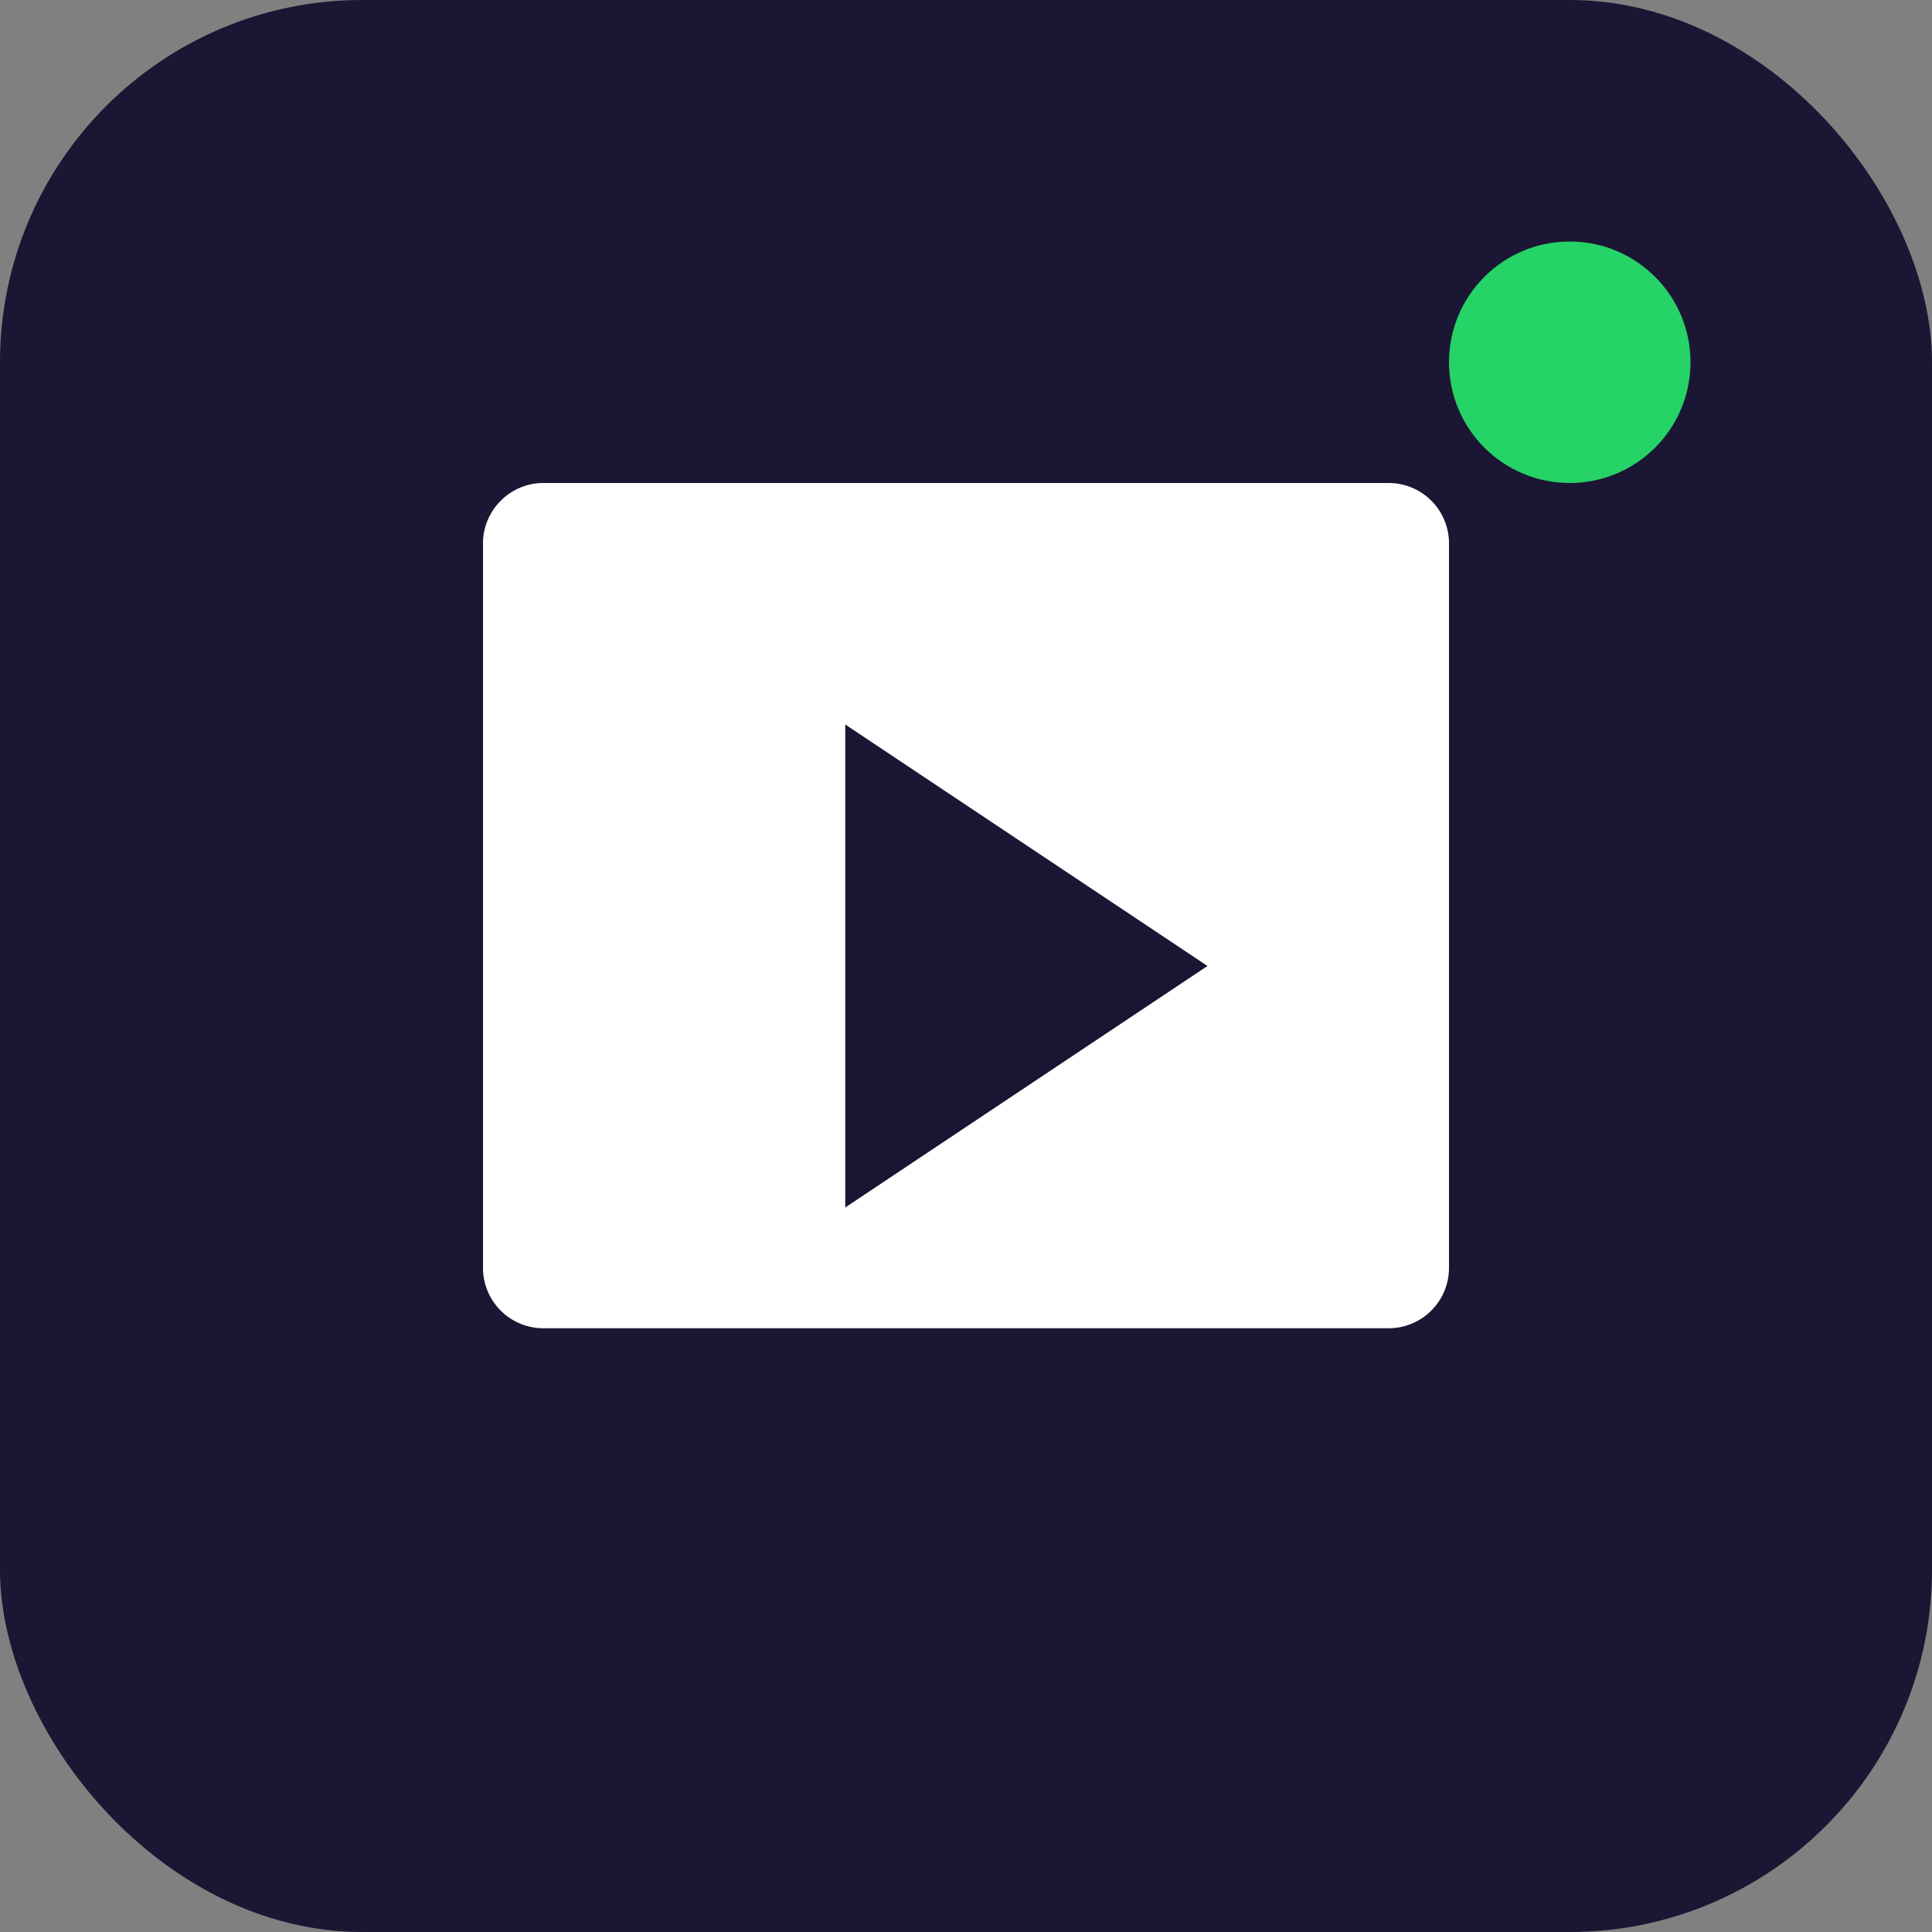
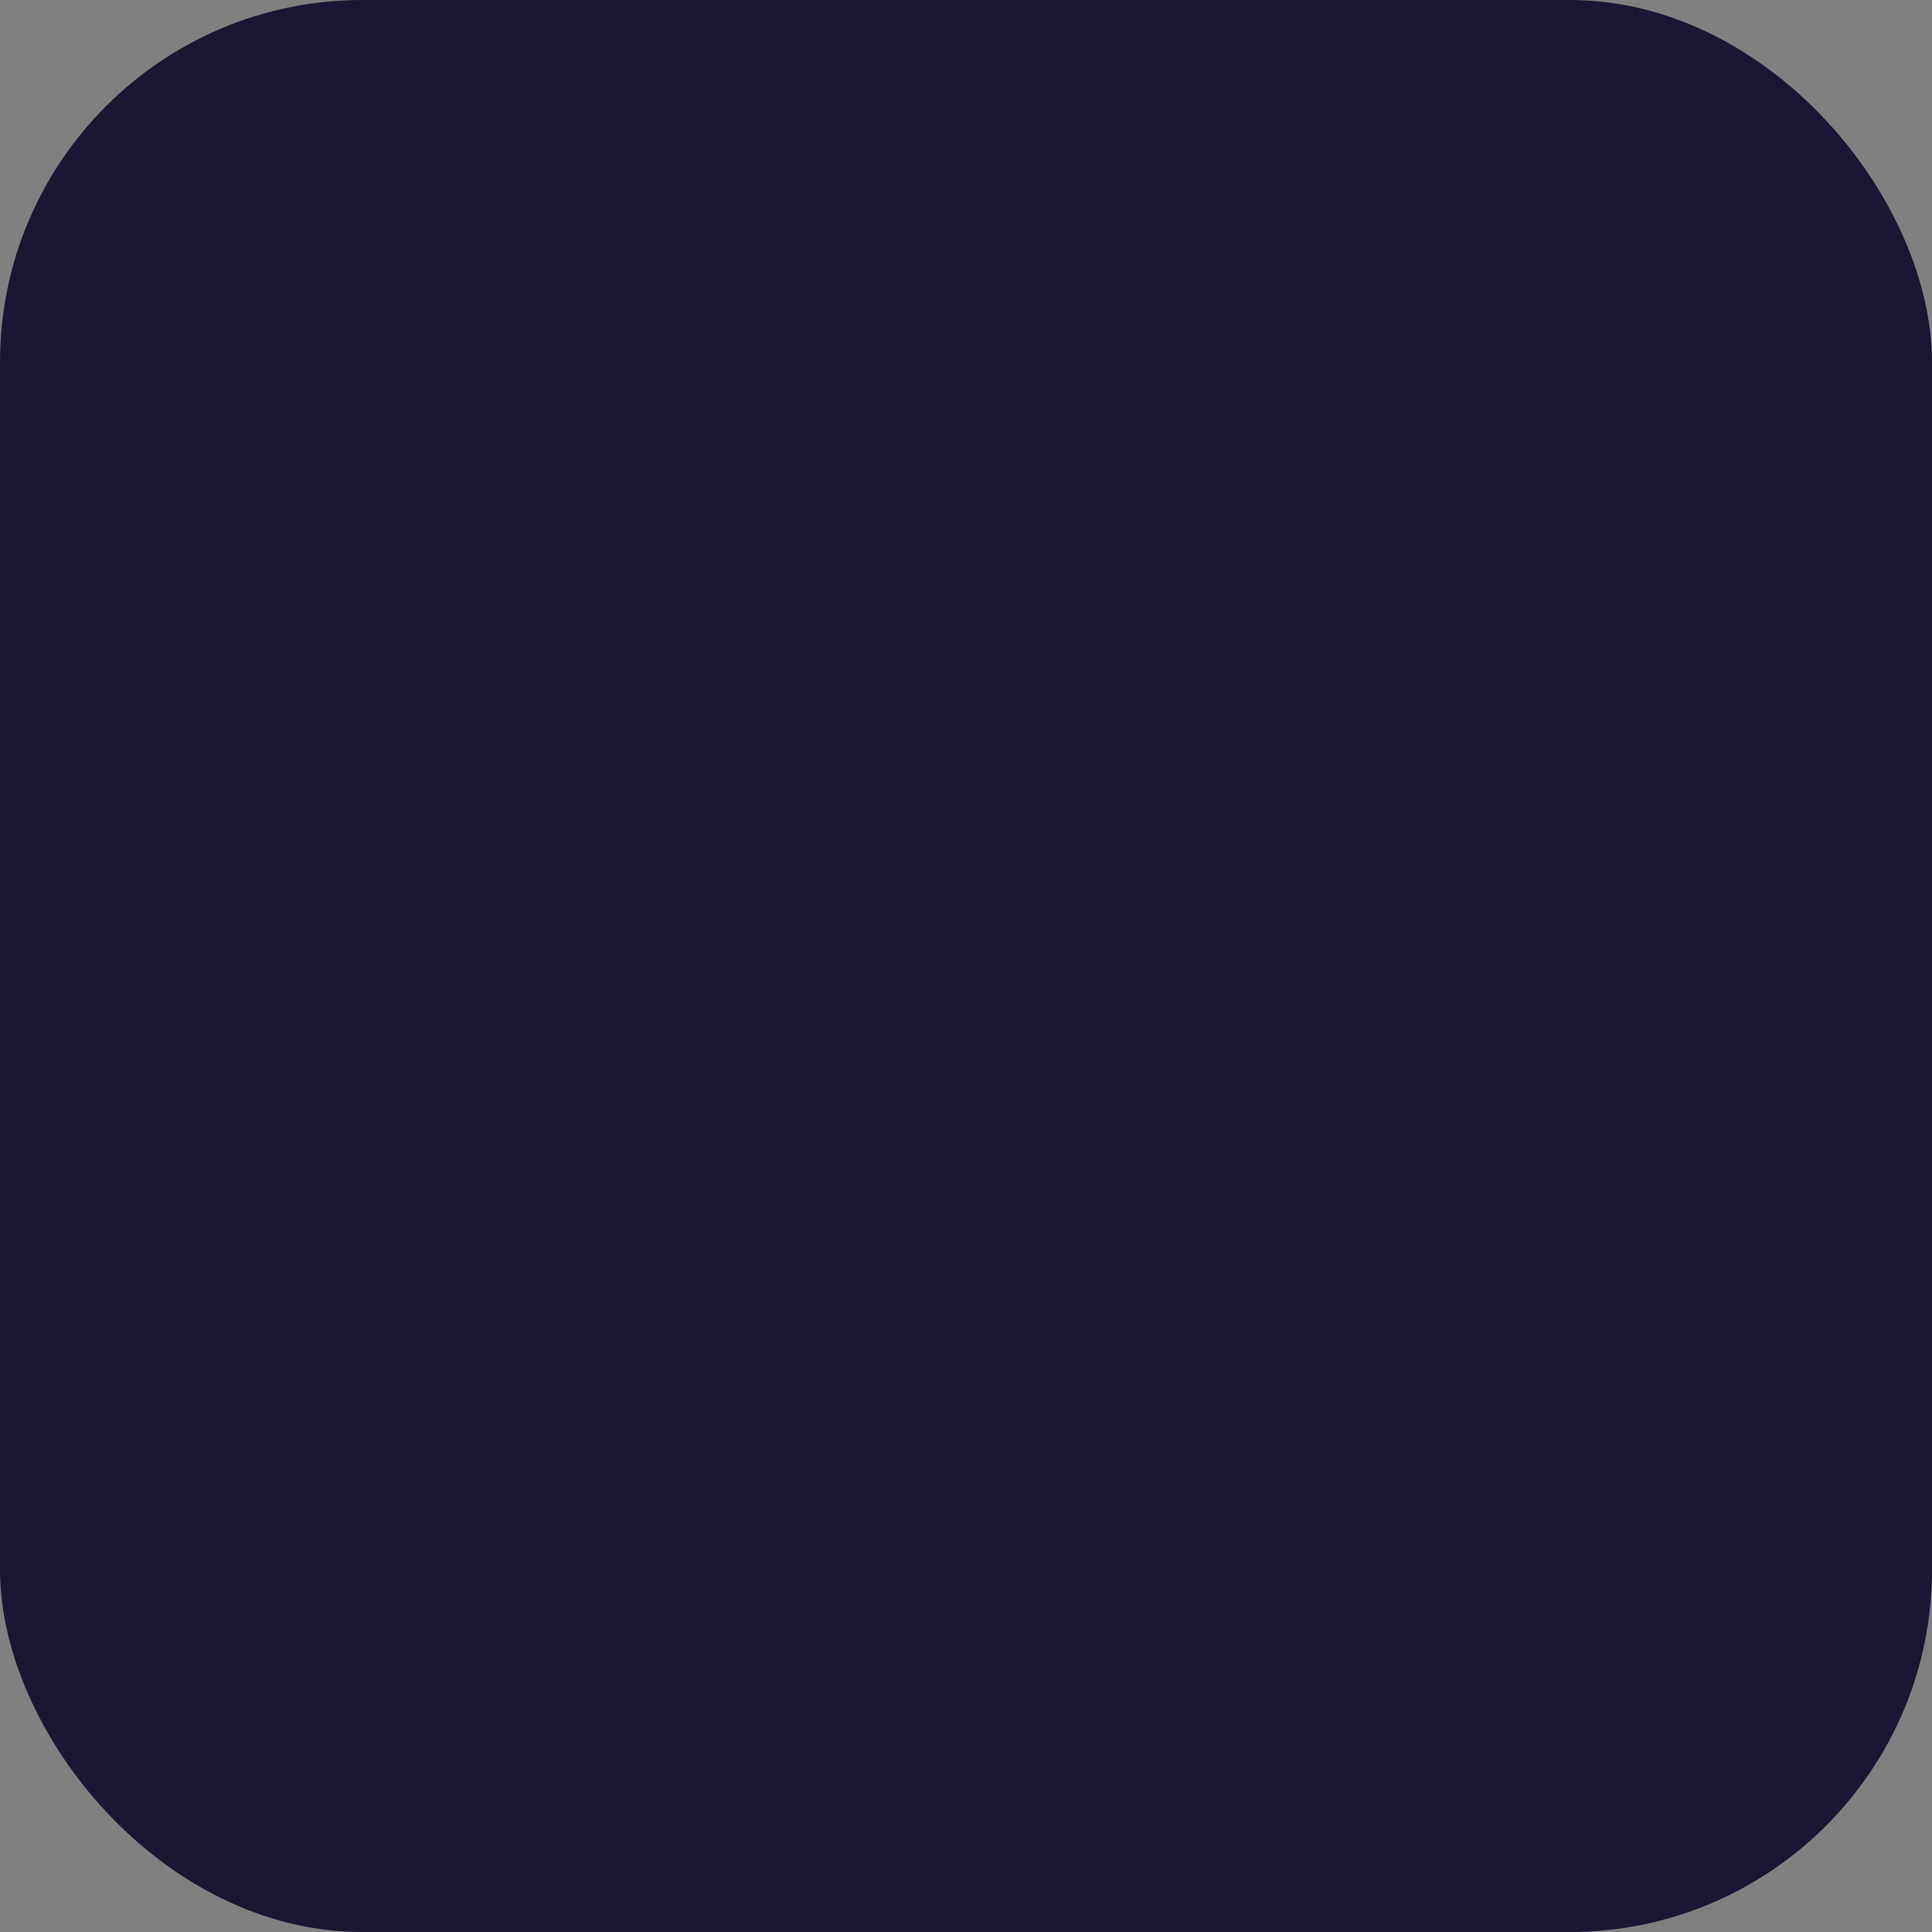
<svg xmlns="http://www.w3.org/2000/svg" width="64" height="64" viewBox="0 0 64 64">
  <rect x="0" y="0" width="64" height="64" fill="#808080" stroke="none" />
  <rect width="64" height="64" rx="12" fill="#1B1633" />
-   <path d="M16 18c0-1.1.9-2 2-2h28a2 2 0 012 2v24a2 2 0 01-2 2H18a2 2 0 01-2-2V18z" fill="#fff" />
  <path d="M28 24l12 8-12 8V24z" fill="#1B1633" />
-   <circle cx="52" cy="12" r="4" fill="#25D366" />
</svg>